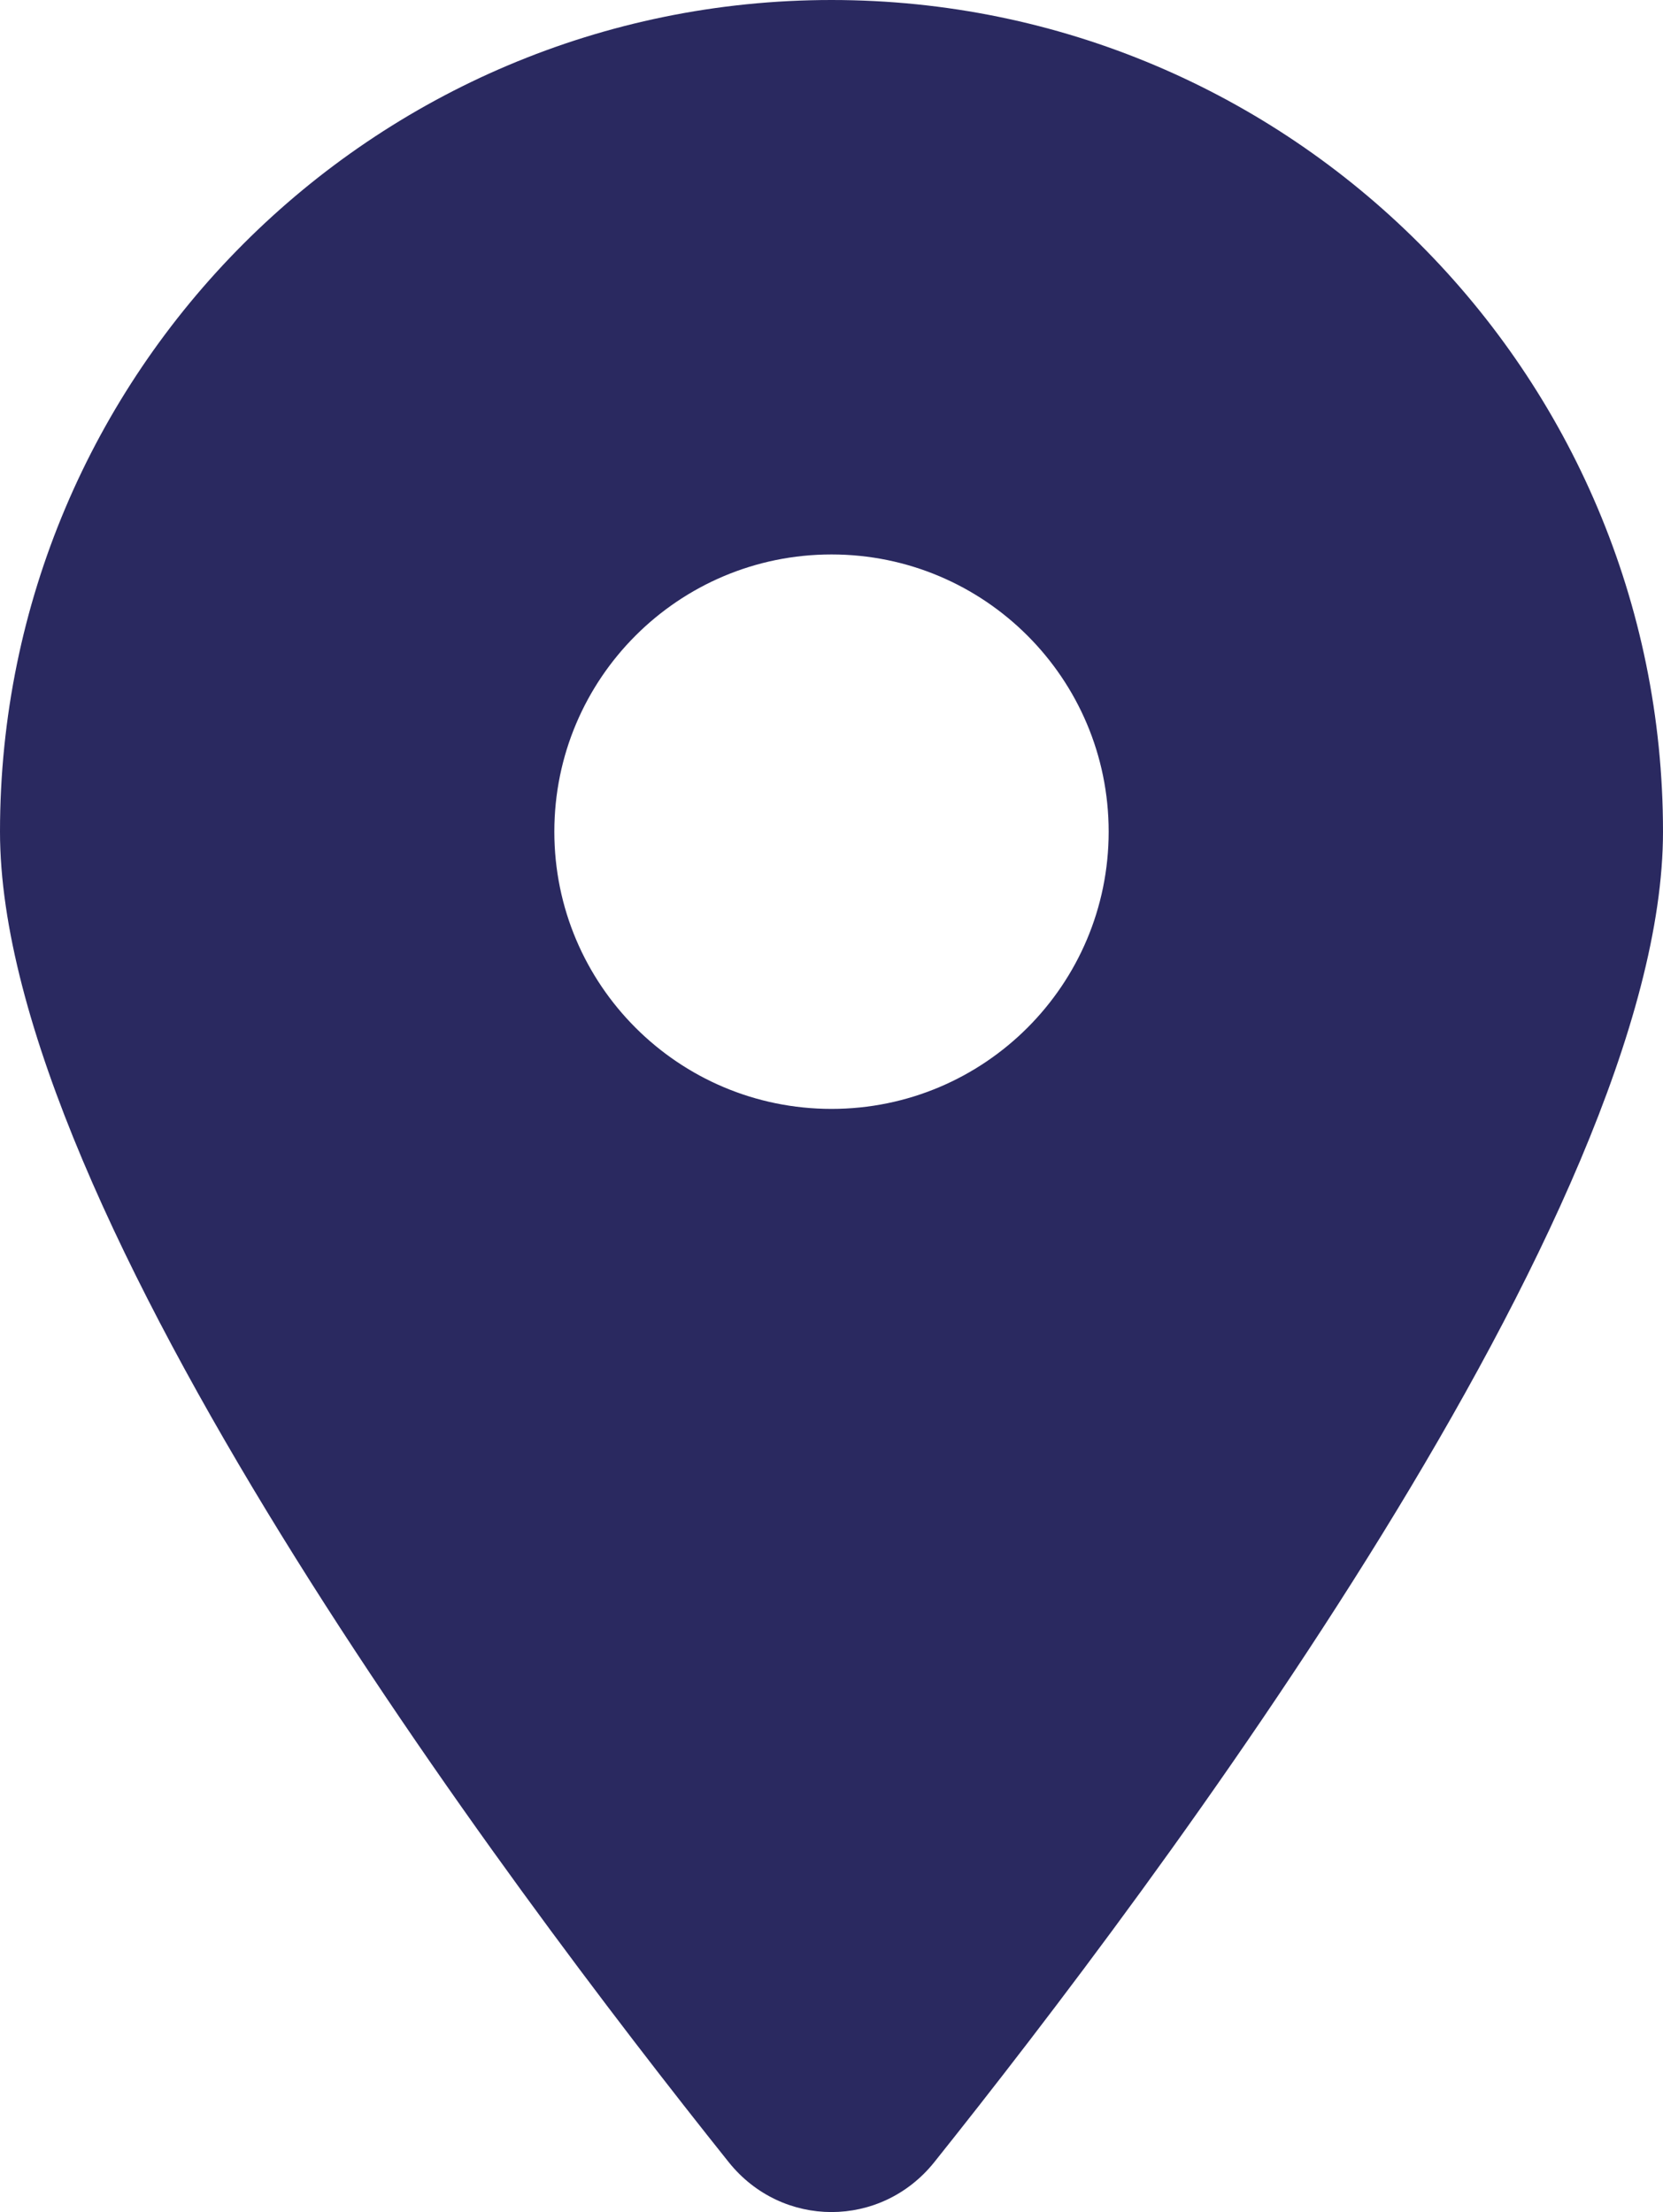
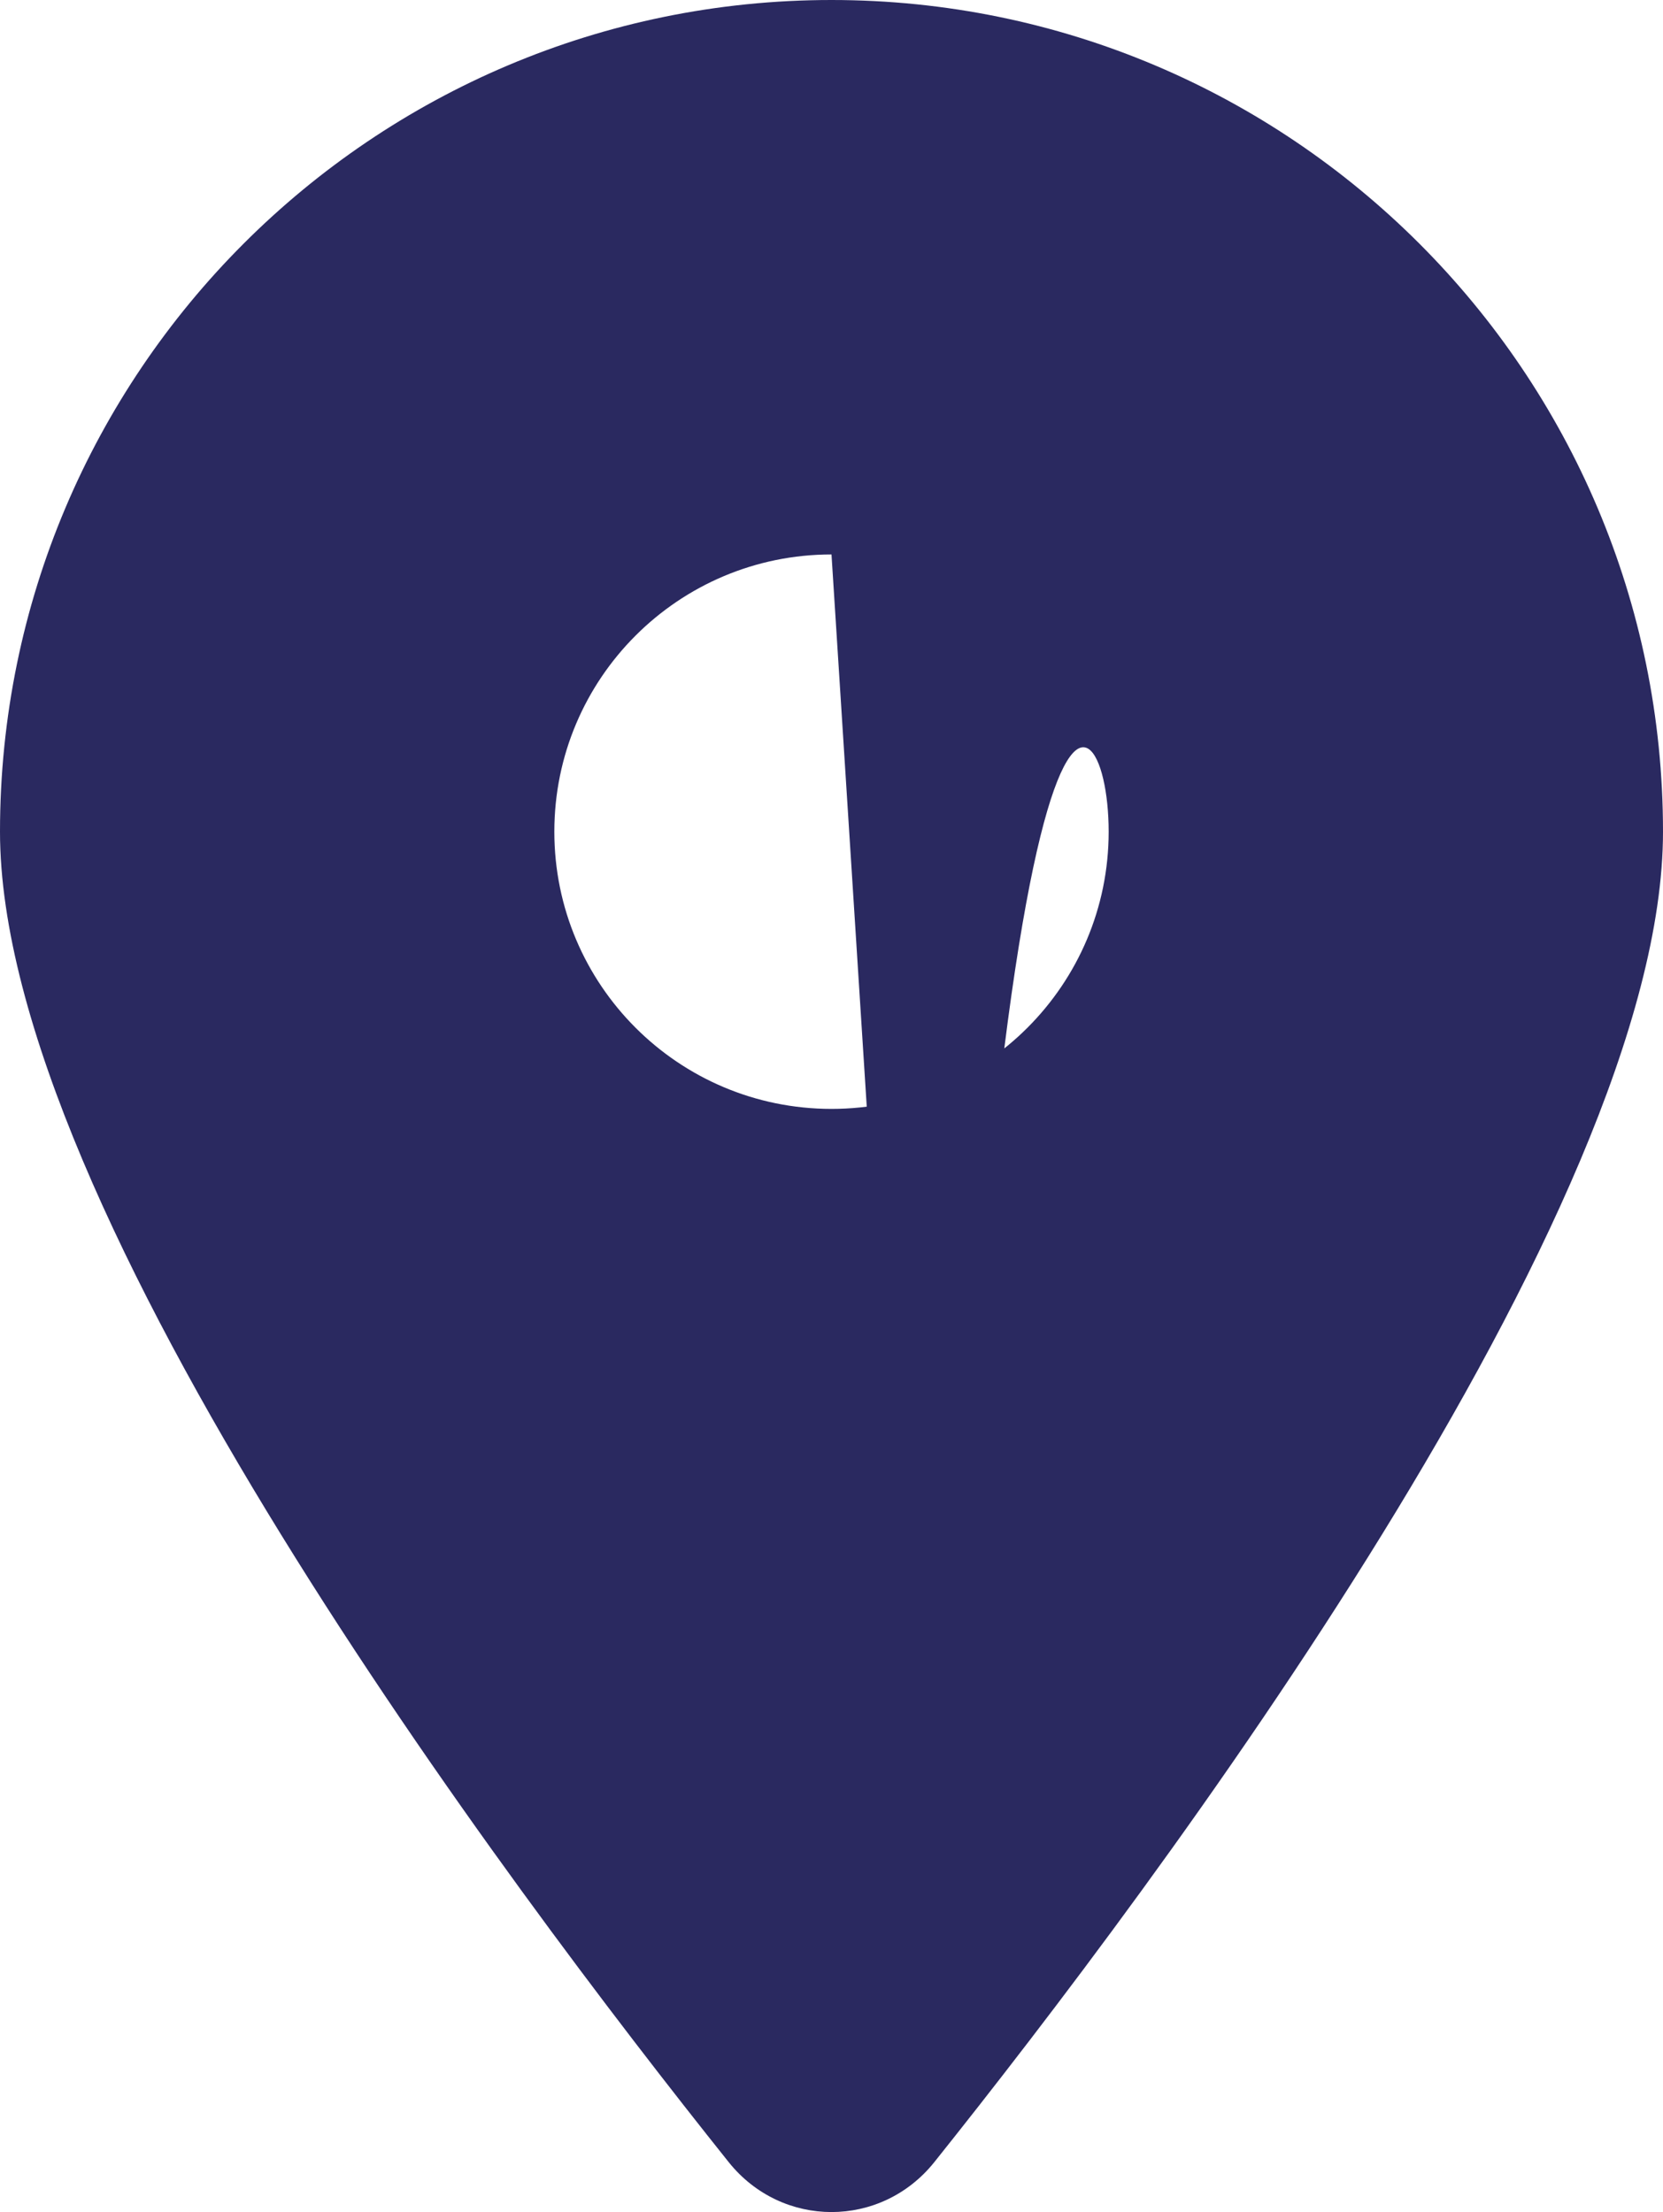
<svg xmlns="http://www.w3.org/2000/svg" width="230px" height="306px" viewBox="0 0 230 306" version="1.1">
  <title>pin2</title>
  <g id="Page-1" stroke="none" stroke-width="1" fill="none" fill-rule="evenodd">
    <g id="pin2" fill="#2A2960" fill-rule="nonzero">
-       <path d="M129.195,299.124 C159.922,260.655 230,167.418 230,115.048 C230,51.532 178.49,0 115,0 C51.51,0 0,51.532 0,115.048 C0,167.418 70.078,260.655 100.805,299.124 C108.172,308.292 121.828,308.292 129.195,299.124 Z M115,76.698 C136.171,76.698 153.333,93.868 153.333,115.048 C153.333,136.227 136.171,153.397 115,153.397 C93.829,153.397 76.667,136.227 76.667,115.048 C76.667,93.868 93.829,76.698 115,76.698 Z" id="Shape" />
+       <path d="M129.195,299.124 C159.922,260.655 230,167.418 230,115.048 C230,51.532 178.49,0 115,0 C51.51,0 0,51.532 0,115.048 C0,167.418 70.078,260.655 100.805,299.124 C108.172,308.292 121.828,308.292 129.195,299.124 Z C136.171,76.698 153.333,93.868 153.333,115.048 C153.333,136.227 136.171,153.397 115,153.397 C93.829,153.397 76.667,136.227 76.667,115.048 C76.667,93.868 93.829,76.698 115,76.698 Z" id="Shape" />
    </g>
  </g>
</svg>